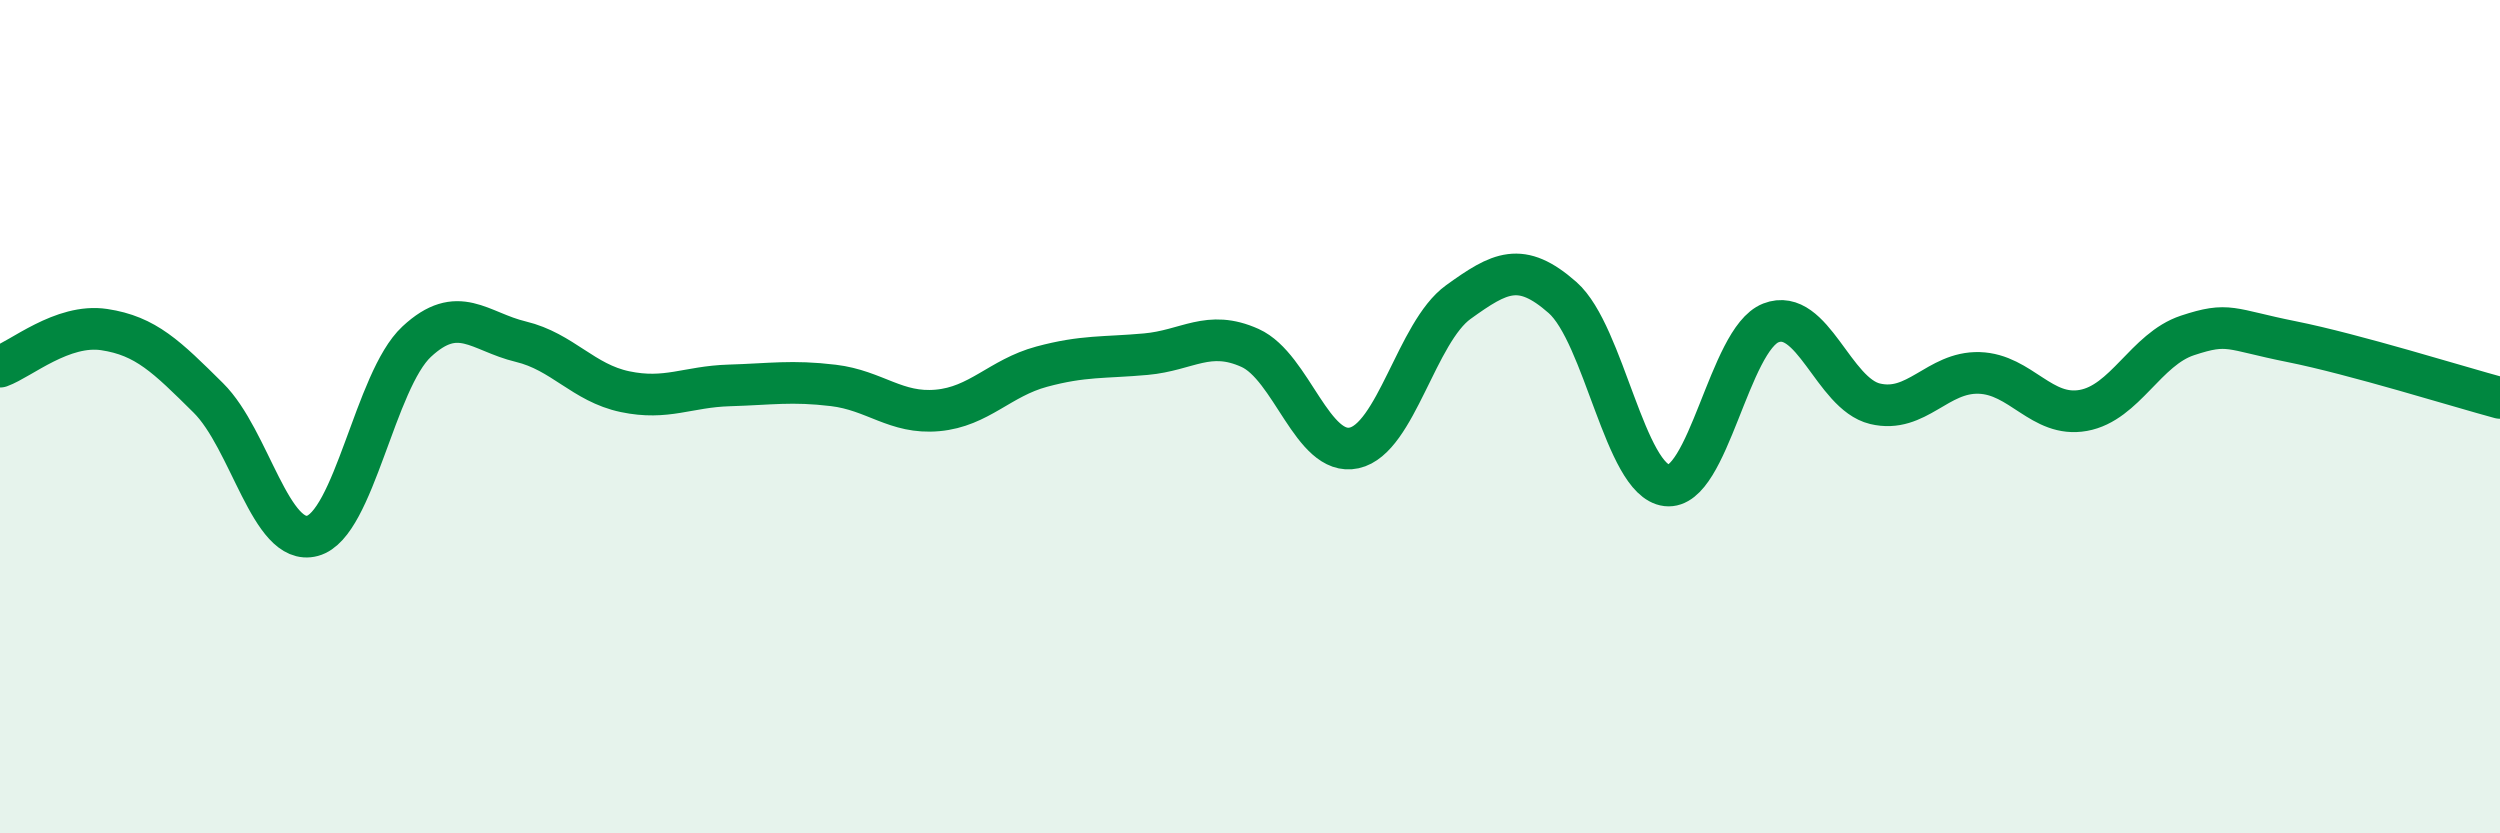
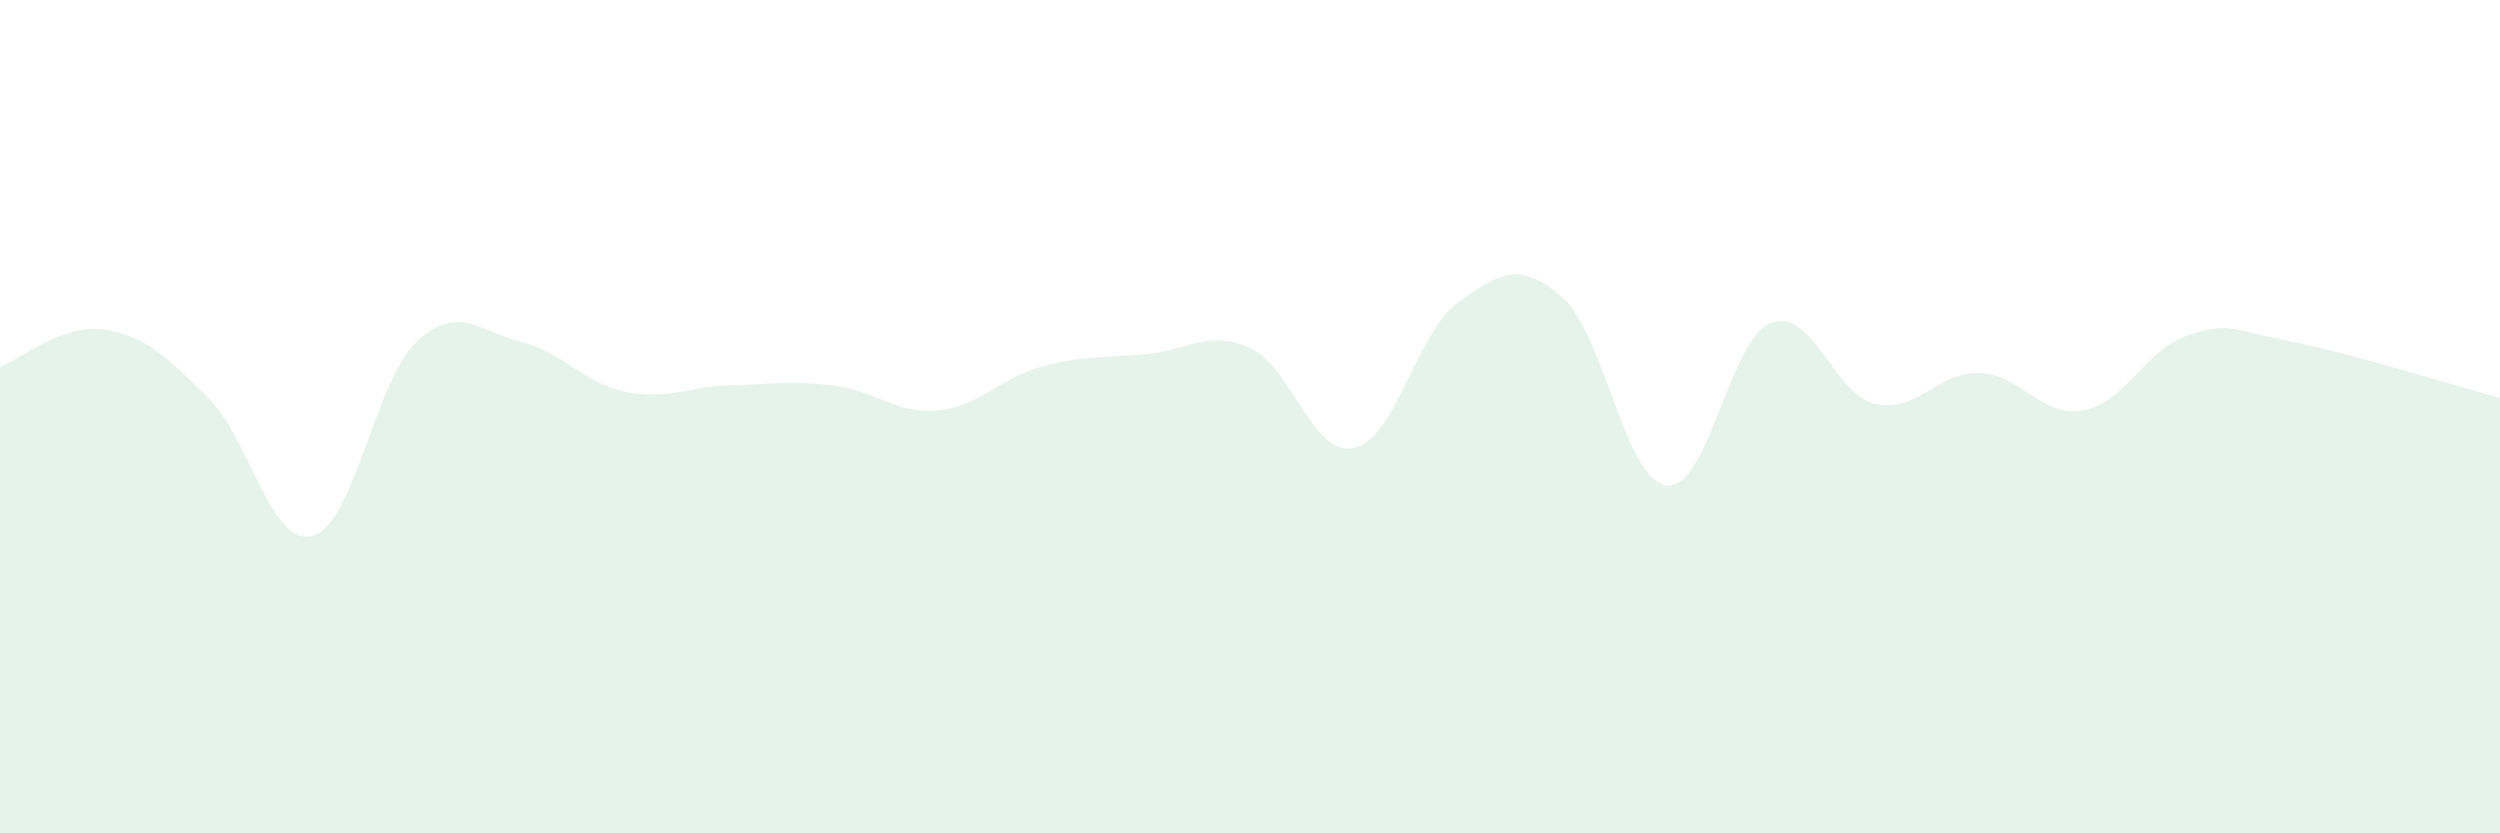
<svg xmlns="http://www.w3.org/2000/svg" width="60" height="20" viewBox="0 0 60 20">
  <path d="M 0,8.8 C 0.5,8.62 1.5,7.76 2.5,7.91 C 3.5,8.06 4,8.56 5,9.55 C 6,10.54 6.5,13.13 7.5,12.86 C 8.5,12.59 9,9.13 10,8.2 C 11,7.27 11.5,7.96 12.5,8.2 C 13.5,8.44 14,9.19 15,9.4 C 16,9.61 16.5,9.28 17.5,9.25 C 18.5,9.22 19,9.13 20,9.25 C 21,9.37 21.5,9.94 22.5,9.85 C 23.5,9.76 24,9.07 25,8.8 C 26,8.53 26.5,8.59 27.5,8.5 C 28.5,8.41 29,7.9 30,8.35 C 31,8.8 31.5,10.97 32.5,10.75 C 33.5,10.53 34,7.97 35,7.25 C 36,6.53 36.5,6.26 37.5,7.14 C 38.5,8.02 39,11.53 40,11.65 C 41,11.77 41.5,8.14 42.5,7.75 C 43.5,7.36 44,9.45 45,9.69 C 46,9.93 46.5,8.92 47.5,8.95 C 48.5,8.98 49,10.03 50,9.85 C 51,9.67 51.5,8.38 52.5,8.05 C 53.5,7.72 53.5,7.9 55,8.2 C 56.5,8.5 59,9.28 60,9.55L60 20L0 20Z" fill="#008740" opacity="0.1" stroke-linecap="round" stroke-linejoin="round" />
-   <path d="M 0,8.8 C 0.5,8.62 1.5,7.76 2.5,7.91 C 3.5,8.06 4,8.56 5,9.55 C 6,10.54 6.5,13.13 7.5,12.86 C 8.5,12.59 9,9.13 10,8.2 C 11,7.27 11.5,7.96 12.5,8.2 C 13.5,8.44 14,9.19 15,9.4 C 16,9.61 16.5,9.28 17.5,9.25 C 18.5,9.22 19,9.13 20,9.25 C 21,9.37 21.5,9.94 22.5,9.85 C 23.5,9.76 24,9.07 25,8.8 C 26,8.53 26.5,8.59 27.5,8.5 C 28.5,8.41 29,7.9 30,8.35 C 31,8.8 31.5,10.97 32.5,10.75 C 33.5,10.53 34,7.97 35,7.25 C 36,6.53 36.5,6.26 37.5,7.14 C 38.5,8.02 39,11.53 40,11.65 C 41,11.77 41.5,8.14 42.5,7.75 C 43.5,7.36 44,9.45 45,9.69 C 46,9.93 46.5,8.92 47.5,8.95 C 48.5,8.98 49,10.03 50,9.85 C 51,9.67 51.5,8.38 52.5,8.05 C 53.5,7.72 53.5,7.9 55,8.2 C 56.5,8.5 59,9.28 60,9.55" stroke="#008740" stroke-width="1" fill="none" stroke-linecap="round" stroke-linejoin="round" />
</svg>